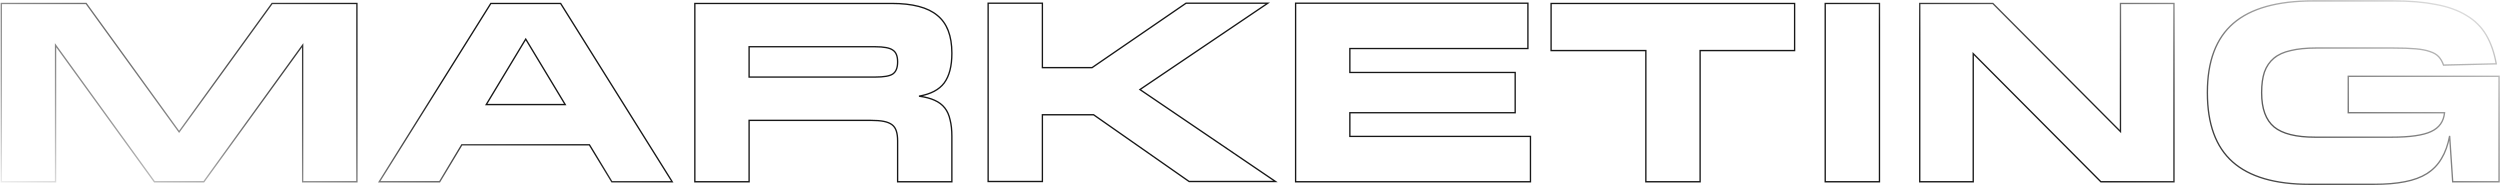
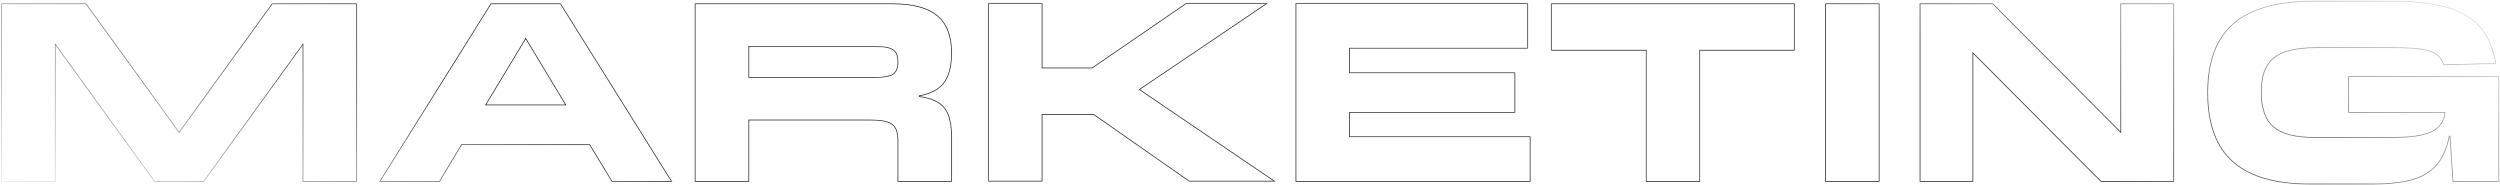
<svg xmlns="http://www.w3.org/2000/svg" width="3700" height="274" viewBox="0 0 3700 274" fill="none">
  <mask id="path-1-outside-1_39_17" maskUnits="userSpaceOnUse" x="0" y="0" width="3700" height="274" fill="black">
-     <rect fill="white" width="3700" height="274" />
    <path d="M127.473 5.1L265.078 195.108L402.683 5.1H528.224V269H447.923V66.928L301.647 269H228.509L82.233 66.928V269H1.932V5.1H127.473ZM829.724 5.1L994.85 269H905.501L872.325 214.335H683.448L650.649 269H561.3L726.426 5.1H829.724ZM836.51 154.769L778.075 57.88L719.64 154.769H836.51ZM1319.79 5.1C1350.71 5.1 1373.2 11.006 1387.28 22.819C1401.6 34.38 1408.77 52.979 1408.77 78.615V78.992C1408.77 97.842 1405 112.419 1397.46 122.724C1389.92 132.777 1377.48 139.312 1360.13 142.328C1369.43 143.585 1377.1 145.595 1383.13 148.36C1389.41 151.125 1394.44 154.895 1398.21 159.67C1401.98 164.445 1404.62 170.352 1406.13 177.389C1407.89 184.175 1408.77 192.343 1408.77 201.894V269H1328.47V208.68C1328.47 202.648 1327.84 197.747 1326.58 193.977C1325.32 189.956 1323.19 186.814 1320.17 184.552C1317.16 182.29 1313.13 180.656 1308.11 179.651C1303.08 178.646 1296.67 178.143 1288.88 178.143H1108.67V269H1028.37V5.1H1319.79ZM1295.29 114.053C1308.11 114.053 1316.78 112.545 1321.3 109.529C1326.08 106.262 1328.47 100.355 1328.47 91.81V91.433C1328.47 82.888 1326.08 77.107 1321.3 74.091C1316.78 70.824 1308.11 69.19 1295.29 69.19H1108.67V114.053H1295.29ZM1542.74 4.723V100.104H1616.26L1755.37 4.723H1876.39L1687.13 132.526L1887.7 268.623H1759.89L1618.52 169.849H1542.74V268.623H1462.44V4.723H1542.74ZM2261.31 4.723V71.829H1997.79V107.267H2242.46V166.833H1997.79V201.894H2265.08V269H1917.49V4.723H2261.31ZM2656.03 5.1V74.845H2516.16V269H2435.86V74.845H2295.62V5.1H2656.03ZM2781.61 5.1V269H2701.31V5.1H2781.61ZM2949.41 5.1L3138.29 194.731V5.1H3217.46V269H3109.26L2920.38 79.369V269H2841.21V5.1H2949.41ZM3541.77 1.33C3566.4 1.33 3587.51 3.089 3605.1 6.608C3622.95 9.875 3638.03 15.279 3650.34 22.819C3662.66 30.108 3672.33 39.658 3679.37 51.471C3686.41 63.284 3691.43 77.61 3694.45 94.449L3616.41 96.334C3614.65 91.307 3612.26 87.16 3609.25 83.893C3606.23 80.626 3601.96 78.112 3596.43 76.353C3590.9 74.342 3583.74 72.96 3574.94 72.206C3566.14 71.452 3555.09 71.075 3541.77 71.075H3427.53C3412.96 71.075 3400.52 72.332 3390.21 74.845C3379.91 77.107 3371.61 80.877 3365.33 86.155C3359.05 91.433 3354.4 98.219 3351.38 106.513C3348.62 114.807 3347.23 124.86 3347.23 136.673V137.427C3347.23 160.801 3353.39 177.64 3365.71 187.945C3378.02 197.998 3398.25 203.025 3426.4 203.025H3539.5C3566.65 203.025 3586.13 200.26 3597.94 194.731C3610 189.202 3616.66 179.902 3617.92 166.833H3475.41V112.922H3698.6V269H3629.98L3625.46 201.14C3622.95 214.461 3618.92 225.645 3613.4 234.693C3608.12 243.741 3600.95 251.155 3591.91 256.936C3583.11 262.465 3572.18 266.487 3559.11 269C3546.29 271.513 3531.08 272.77 3513.49 272.77H3417.73C3366.96 272.77 3329.14 261.711 3304.26 239.594C3279.37 217.477 3266.93 183.421 3266.93 137.427V136.673C3266.93 90.679 3279.75 56.623 3305.39 34.506C3331.02 12.389 3370.48 1.33 3423.76 1.33H3541.77Z" />
  </mask>
  <path d="M127.473 5.1L128.283 4.513L127.984 4.1H127.473V5.1ZM265.078 195.108L264.269 195.695L265.078 196.813L265.888 195.695L265.078 195.108ZM402.683 5.1V4.1H402.173L401.874 4.513L402.683 5.1ZM528.224 5.1H529.224V4.1H528.224V5.1ZM528.224 269V270H529.224V269H528.224ZM447.923 269H446.923V270H447.923V269ZM447.923 66.928H448.923V63.841L447.113 66.342L447.923 66.928ZM301.647 269V270H302.158L302.457 269.586L301.647 269ZM228.509 269L227.699 269.586L227.999 270H228.509V269ZM82.233 66.928L83.043 66.342L81.233 63.841V66.928H82.233ZM82.233 269V270H83.233V269H82.233ZM1.932 269H0.932V270H1.932V269ZM1.932 5.1V4.1H0.932V5.1H1.932ZM127.473 5.1L126.664 5.687L264.269 195.695L265.078 195.108L265.888 194.521L128.283 4.513L127.473 5.1ZM265.078 195.108L265.888 195.695L403.493 5.687L402.683 5.1L401.874 4.513L264.269 194.521L265.078 195.108ZM402.683 5.1V6.1H528.224V5.1V4.1H402.683V5.1ZM528.224 5.1H527.224V269H528.224H529.224V5.1H528.224ZM528.224 269V268H447.923V269V270H528.224V269ZM447.923 269H448.923V66.928H447.923H446.923V269H447.923ZM447.923 66.928L447.113 66.342L300.837 268.414L301.647 269L302.457 269.586L448.733 67.514L447.923 66.928ZM301.647 269V268H228.509V269V270H301.647V269ZM228.509 269L229.319 268.414L83.043 66.342L82.233 66.928L81.423 67.514L227.699 269.586L228.509 269ZM82.233 66.928H81.233V269H82.233H83.233V66.928H82.233ZM82.233 269V268H1.932V269V270H82.233V269ZM1.932 269H2.932V5.1H1.932H0.932V269H1.932ZM1.932 5.1V6.1H127.473V5.1V4.1H1.932V5.1ZM829.724 5.1L830.572 4.57L830.278 4.1H829.724V5.1ZM994.85 269V270H996.656L995.698 268.47L994.85 269ZM905.501 269L904.646 269.519L904.938 270H905.501V269ZM872.325 214.335L873.18 213.816L872.888 213.335H872.325V214.335ZM683.448 214.335V213.335H682.882L682.591 213.821L683.448 214.335ZM650.649 269V270H651.215L651.507 269.514L650.649 269ZM561.3 269L560.453 268.47L559.495 270H561.3V269ZM726.426 5.1V4.1H725.872L725.579 4.57L726.426 5.1ZM836.51 154.769V155.769H838.281L837.367 154.253L836.51 154.769ZM778.075 57.88L778.932 57.364L778.075 55.944L777.219 57.364L778.075 57.88ZM719.64 154.769L718.784 154.253L717.869 155.769H719.64V154.769ZM829.724 5.1L828.877 5.63L994.003 269.53L994.85 269L995.698 268.47L830.572 4.57L829.724 5.1ZM994.85 269V268H905.501V269V270H994.85V269ZM905.501 269L906.356 268.481L873.18 213.816L872.325 214.335L871.47 214.854L904.646 269.519L905.501 269ZM872.325 214.335V213.335H683.448V214.335V215.335H872.325V214.335ZM683.448 214.335L682.591 213.821L649.792 268.486L650.649 269L651.507 269.514L684.306 214.849L683.448 214.335ZM650.649 269V268H561.3V269V270H650.649V269ZM561.3 269L562.148 269.53L727.274 5.63L726.426 5.1L725.579 4.57L560.453 268.47L561.3 269ZM726.426 5.1V6.1H829.724V5.1V4.1H726.426V5.1ZM836.51 154.769L837.367 154.253L778.932 57.364L778.075 57.88L777.219 58.397L835.654 155.285L836.51 154.769ZM778.075 57.88L777.219 57.364L718.784 154.253L719.64 154.769L720.497 155.285L778.932 58.397L778.075 57.88ZM719.64 154.769V155.769H836.51V154.769V153.769H719.64V154.769ZM1387.28 22.819L1386.63 23.585L1386.64 23.591L1386.65 23.597L1387.28 22.819ZM1397.46 122.724L1398.26 123.324L1398.26 123.315L1397.46 122.724ZM1360.13 142.328L1359.96 141.343L1360 143.319L1360.13 142.328ZM1383.13 148.36L1382.71 149.269L1382.72 149.272L1382.73 149.275L1383.13 148.36ZM1406.13 177.389L1405.15 177.599L1405.15 177.619L1405.16 177.64L1406.13 177.389ZM1408.77 269V270H1409.77V269H1408.77ZM1328.47 269H1327.47V270H1328.47V269ZM1326.58 193.977L1325.63 194.275L1325.63 194.284L1325.63 194.293L1326.58 193.977ZM1308.11 179.651L1308.3 178.67L1308.3 178.67L1308.11 179.651ZM1108.67 178.143V177.143H1107.67V178.143H1108.67ZM1108.67 269V270H1109.67V269H1108.67ZM1028.37 269H1027.37V270H1028.37V269ZM1028.37 5.1V4.1H1027.37V5.1H1028.37ZM1321.3 109.529L1321.86 110.361L1321.87 110.354L1321.3 109.529ZM1321.3 74.091L1320.72 74.902L1320.74 74.92L1320.77 74.936L1321.3 74.091ZM1108.67 69.19V68.19H1107.67V69.19H1108.67ZM1108.67 114.053H1107.67V115.053H1108.67V114.053ZM1319.79 5.1V6.1C1350.62 6.1 1372.83 11.997 1386.63 23.585L1387.28 22.819L1387.92 22.053C1373.58 10.016 1350.8 4.1 1319.79 4.1V5.1ZM1387.28 22.819L1386.65 23.597C1400.66 34.902 1407.77 53.156 1407.77 78.615H1408.77H1409.77C1409.77 52.802 1402.55 33.859 1387.91 22.041L1387.28 22.819ZM1408.77 78.615H1407.77V78.992H1408.77H1409.77V78.615H1408.77ZM1408.77 78.992H1407.77C1407.77 97.726 1404.02 112.064 1396.65 122.133L1397.46 122.724L1398.26 123.315C1405.98 112.774 1409.77 97.958 1409.77 78.992H1408.77ZM1397.46 122.724L1396.66 122.124C1389.32 131.904 1377.15 138.353 1359.96 141.343L1360.13 142.328L1360.31 143.313C1377.8 140.271 1390.51 133.651 1398.26 123.324L1397.46 122.724ZM1360.13 142.328L1360 143.319C1369.24 144.567 1376.8 146.559 1382.71 149.269L1383.13 148.36L1383.55 147.451C1377.4 144.632 1369.63 142.602 1360.27 141.337L1360.13 142.328ZM1383.13 148.36L1382.73 149.275C1388.88 151.983 1393.77 155.658 1397.43 160.29L1398.21 159.67L1399 159.05C1395.11 154.131 1389.95 150.267 1383.53 147.445L1383.13 148.36ZM1398.21 159.67L1397.43 160.29C1401.09 164.925 1403.67 170.684 1405.15 177.599L1406.13 177.389L1407.11 177.179C1405.57 170.02 1402.88 163.966 1399 159.05L1398.21 159.67ZM1406.13 177.389L1405.16 177.64C1406.89 184.321 1407.77 192.4 1407.77 201.894H1408.77H1409.77C1409.77 192.287 1408.88 184.029 1407.1 177.138L1406.13 177.389ZM1408.77 201.894H1407.77V269H1408.77H1409.77V201.894H1408.77ZM1408.77 269V268H1328.47V269V270H1408.77V269ZM1328.47 269H1329.47V208.68H1328.47H1327.47V269H1328.47ZM1328.47 208.68H1329.47C1329.47 202.59 1328.83 197.571 1327.53 193.661L1326.58 193.977L1325.63 194.293C1326.84 197.923 1327.47 202.706 1327.47 208.68H1328.47ZM1326.58 193.977L1327.54 193.679C1326.22 189.482 1323.98 186.155 1320.77 183.752L1320.17 184.552L1319.57 185.352C1322.4 187.473 1324.42 190.43 1325.63 194.275L1326.58 193.977ZM1320.17 184.552L1320.77 183.752C1317.6 181.374 1313.43 179.695 1308.3 178.67L1308.11 179.651L1307.91 180.632C1312.84 181.618 1316.71 183.206 1319.57 185.352L1320.17 184.552ZM1308.11 179.651L1308.3 178.67C1303.19 177.647 1296.71 177.143 1288.88 177.143V178.143V179.143C1296.64 179.143 1302.97 179.644 1307.91 180.632L1308.11 179.651ZM1288.88 178.143V177.143H1108.67V178.143V179.143H1288.88V178.143ZM1108.67 178.143H1107.67V269H1108.67H1109.67V178.143H1108.67ZM1108.67 269V268H1028.37V269V270H1108.67V269ZM1028.37 269H1029.37V5.1H1028.37H1027.37V269H1028.37ZM1028.37 5.1V6.1H1319.79V5.1V4.1H1028.37V5.1ZM1295.29 114.053V115.053C1301.73 115.053 1307.17 114.674 1311.58 113.907C1315.98 113.142 1319.43 111.979 1321.86 110.361L1321.3 109.529L1320.75 108.697C1318.65 110.095 1315.51 111.194 1311.24 111.937C1306.98 112.678 1301.66 113.053 1295.29 113.053V114.053ZM1321.3 109.529L1321.87 110.354C1327.03 106.823 1329.47 100.518 1329.47 91.81H1328.47H1327.47C1327.47 100.192 1325.13 105.7 1320.74 108.704L1321.3 109.529ZM1328.47 91.81H1329.47V91.433H1328.47H1327.47V91.81H1328.47ZM1328.47 91.433H1329.47C1329.47 82.732 1327.03 76.526 1321.84 73.246L1321.3 74.091L1320.77 74.936C1325.12 77.688 1327.47 83.043 1327.47 91.433H1328.47ZM1321.3 74.091L1321.89 73.28C1319.46 71.525 1316 70.263 1311.59 69.433C1307.17 68.6 1301.74 68.19 1295.29 68.19V69.19V70.19C1301.66 70.19 1306.97 70.597 1311.22 71.398C1315.49 72.202 1318.62 73.39 1320.72 74.902L1321.3 74.091ZM1295.29 69.19V68.19H1108.67V69.19V70.19H1295.29V69.19ZM1108.67 69.19H1107.67V114.053H1108.67H1109.67V69.19H1108.67ZM1108.67 114.053V115.053H1295.29V114.053V113.053H1108.67V114.053ZM1542.74 4.723H1543.74V3.723H1542.74V4.723ZM1542.74 100.104H1541.74V101.104H1542.74V100.104ZM1616.26 100.104V101.104H1616.57L1616.82 100.929L1616.26 100.104ZM1755.37 4.723V3.723H1755.06L1754.8 3.898L1755.37 4.723ZM1876.39 4.723L1876.94 5.552L1879.65 3.723H1876.39V4.723ZM1687.13 132.526L1686.57 131.697L1685.35 132.524L1686.57 133.353L1687.13 132.526ZM1887.7 268.623V269.623H1890.95L1888.26 267.796L1887.7 268.623ZM1759.89 268.623L1759.32 269.443L1759.58 269.623H1759.89V268.623ZM1618.52 169.849L1619.09 169.029L1618.83 168.849H1618.52V169.849ZM1542.74 169.849V168.849H1541.74V169.849H1542.74ZM1542.74 268.623V269.623H1543.74V268.623H1542.74ZM1462.44 268.623H1461.44V269.623H1462.44V268.623ZM1462.44 4.723V3.723H1461.44V4.723H1462.44ZM1542.74 4.723H1541.74V100.104H1542.74H1543.74V4.723H1542.74ZM1542.74 100.104V101.104H1616.26V100.104V99.104H1542.74V100.104ZM1616.26 100.104L1616.82 100.929L1755.93 5.548L1755.37 4.723L1754.8 3.898L1615.69 99.279L1616.26 100.104ZM1755.37 4.723V5.723H1876.39V4.723V3.723H1755.37V4.723ZM1876.39 4.723L1875.83 3.894L1686.57 131.697L1687.13 132.526L1687.69 133.355L1876.94 5.552L1876.39 4.723ZM1687.13 132.526L1686.57 133.353L1887.13 269.45L1887.7 268.623L1888.26 267.796L1687.69 131.699L1687.13 132.526ZM1887.7 268.623V267.623H1759.89V268.623V269.623H1887.7V268.623ZM1759.89 268.623L1760.46 267.803L1619.09 169.029L1618.52 169.849L1617.94 170.669L1759.32 269.443L1759.89 268.623ZM1618.52 169.849V168.849H1542.74V169.849V170.849H1618.52V169.849ZM1542.74 169.849H1541.74V268.623H1542.74H1543.74V169.849H1542.74ZM1542.74 268.623V267.623H1462.44V268.623V269.623H1542.74V268.623ZM1462.44 268.623H1463.44V4.723H1462.44H1461.44V268.623H1462.44ZM1462.44 4.723V5.723H1542.74V4.723V3.723H1462.44V4.723ZM2261.31 4.723H2262.31V3.723H2261.31V4.723ZM2261.31 71.829V72.829H2262.31V71.829H2261.31ZM1997.79 71.829V70.829H1996.79V71.829H1997.79ZM1997.79 107.267H1996.79V108.267H1997.79V107.267ZM2242.46 107.267H2243.46V106.267H2242.46V107.267ZM2242.46 166.833V167.833H2243.46V166.833H2242.46ZM1997.79 166.833V165.833H1996.79V166.833H1997.79ZM1997.79 201.894H1996.79V202.894H1997.79V201.894ZM2265.08 201.894H2266.08V200.894H2265.08V201.894ZM2265.08 269V270H2266.08V269H2265.08ZM1917.49 269H1916.49V270H1917.49V269ZM1917.49 4.723V3.723H1916.49V4.723H1917.49ZM2261.31 4.723H2260.31V71.829H2261.31H2262.31V4.723H2261.31ZM2261.31 71.829V70.829H1997.79V71.829V72.829H2261.31V71.829ZM1997.79 71.829H1996.79V107.267H1997.79H1998.79V71.829H1997.79ZM1997.79 107.267V108.267H2242.46V107.267V106.267H1997.79V107.267ZM2242.46 107.267H2241.46V166.833H2242.46H2243.46V107.267H2242.46ZM2242.46 166.833V165.833H1997.79V166.833V167.833H2242.46V166.833ZM1997.79 166.833H1996.79V201.894H1997.79H1998.79V166.833H1997.79ZM1997.79 201.894V202.894H2265.08V201.894V200.894H1997.79V201.894ZM2265.08 201.894H2264.08V269H2265.08H2266.08V201.894H2265.08ZM2265.08 269V268H1917.49V269V270H2265.08V269ZM1917.49 269H1918.49V4.723H1917.49H1916.49V269H1917.49ZM1917.49 4.723V5.723H2261.31V4.723V3.723H1917.49V4.723ZM2656.03 5.1H2657.03V4.1H2656.03V5.1ZM2656.03 74.845V75.845H2657.03V74.845H2656.03ZM2516.16 74.845V73.845H2515.16V74.845H2516.16ZM2516.16 269V270H2517.16V269H2516.16ZM2435.86 269H2434.86V270H2435.86V269ZM2435.86 74.845H2436.86V73.845H2435.86V74.845ZM2295.62 74.845H2294.62V75.845H2295.62V74.845ZM2295.62 5.1V4.1H2294.62V5.1H2295.62ZM2656.03 5.1H2655.03V74.845H2656.03H2657.03V5.1H2656.03ZM2656.03 74.845V73.845H2516.16V74.845V75.845H2656.03V74.845ZM2516.16 74.845H2515.16V269H2516.16H2517.16V74.845H2516.16ZM2516.16 269V268H2435.86V269V270H2516.16V269ZM2435.86 269H2436.86V74.845H2435.86H2434.86V269H2435.86ZM2435.86 74.845V73.845H2295.62V74.845V75.845H2435.86V74.845ZM2295.62 74.845H2296.62V5.1H2295.62H2294.62V74.845H2295.62ZM2295.62 5.1V6.1H2656.03V5.1V4.1H2295.62V5.1ZM2781.61 5.1H2782.61V4.1H2781.61V5.1ZM2781.61 269V270H2782.61V269H2781.61ZM2701.31 269H2700.31V270H2701.31V269ZM2701.31 5.1V4.1H2700.31V5.1H2701.31ZM2781.61 5.1H2780.61V269H2781.61H2782.61V5.1H2781.61ZM2781.61 269V268H2701.31V269V270H2781.61V269ZM2701.31 269H2702.31V5.1H2701.31H2700.31V269H2701.31ZM2701.31 5.1V6.1H2781.61V5.1V4.1H2701.31V5.1ZM2949.41 5.1L2950.12 4.394L2949.83 4.1H2949.41V5.1ZM3138.29 194.731L3137.58 195.437L3139.29 197.152V194.731H3138.29ZM3138.29 5.1V4.1H3137.29V5.1H3138.29ZM3217.46 5.1H3218.46V4.1H3217.46V5.1ZM3217.46 269V270H3218.46V269H3217.46ZM3109.26 269L3108.55 269.706L3108.85 270H3109.26V269ZM2920.38 79.369L2921.09 78.663L2919.38 76.948V79.369H2920.38ZM2920.38 269V270H2921.38V269H2920.38ZM2841.21 269H2840.21V270H2841.21V269ZM2841.21 5.1V4.1H2840.21V5.1H2841.21ZM2949.41 5.1L2948.7 5.806L3137.58 195.437L3138.29 194.731L3139 194.025L2950.12 4.394L2949.41 5.1ZM3138.29 194.731H3139.29V5.1H3138.29H3137.29V194.731H3138.29ZM3138.29 5.1V6.1H3217.46V5.1V4.1H3138.29V5.1ZM3217.46 5.1H3216.46V269H3217.46H3218.46V5.1H3217.46ZM3217.46 269V268H3109.26V269V270H3217.46V269ZM3109.26 269L3109.97 268.294L2921.09 78.663L2920.38 79.369L2919.68 80.075L3108.55 269.706L3109.26 269ZM2920.38 79.369H2919.38V269H2920.38H2921.38V79.369H2920.38ZM2920.38 269V268H2841.21V269V270H2920.38V269ZM2841.21 269H2842.21V5.1H2841.21H2840.21V269H2841.21ZM2841.21 5.1V6.1H2949.41V5.1V4.1H2841.21V5.1ZM3605.1 6.608L3604.9 7.589L3604.91 7.59L3604.92 7.592L3605.1 6.608ZM3650.34 22.819L3649.82 23.672L3649.83 23.676L3649.83 23.68L3650.34 22.819ZM3694.45 94.449L3694.47 95.449L3695.64 95.421L3695.43 94.273L3694.45 94.449ZM3616.41 96.334L3615.47 96.664L3615.71 97.351L3616.44 97.334L3616.41 96.334ZM3609.25 83.893L3609.98 83.215L3609.98 83.215L3609.25 83.893ZM3596.43 76.353L3596.09 77.293L3596.11 77.3L3596.13 77.306L3596.43 76.353ZM3574.94 72.206L3574.86 73.202L3574.86 73.202L3574.94 72.206ZM3390.21 74.845L3390.43 75.822L3390.44 75.819L3390.45 75.817L3390.21 74.845ZM3365.33 86.155L3365.97 86.921L3365.97 86.921L3365.33 86.155ZM3351.38 106.513L3350.44 106.171L3350.44 106.184L3350.43 106.197L3351.38 106.513ZM3365.71 187.945L3365.06 188.712L3365.07 188.72L3365.71 187.945ZM3597.94 194.731L3597.52 193.822L3597.51 193.825L3597.94 194.731ZM3617.92 166.833L3618.91 166.929L3619.02 165.833H3617.92V166.833ZM3475.41 166.833H3474.41V167.833H3475.41V166.833ZM3475.41 112.922V111.922H3474.41V112.922H3475.41ZM3698.6 112.922H3699.6V111.922H3698.6V112.922ZM3698.6 269V270H3699.6V269H3698.6ZM3629.98 269L3628.99 269.067L3629.05 270H3629.98V269ZM3625.46 201.14L3626.46 201.073L3624.48 200.955L3625.46 201.14ZM3613.4 234.693L3612.54 234.172L3612.54 234.18L3612.53 234.189L3613.4 234.693ZM3591.91 256.936L3592.44 257.783L3592.44 257.779L3591.91 256.936ZM3559.11 269L3558.92 268.018L3558.91 268.019L3559.11 269ZM3304.26 239.594L3303.59 240.341L3303.59 240.341L3304.26 239.594ZM3305.39 34.506L3304.73 33.749L3305.39 34.506ZM3541.77 1.33V2.33C3566.35 2.33 3587.4 4.087 3604.9 7.589L3605.1 6.608L3605.3 5.627C3587.62 2.092 3566.44 0.33 3541.77 0.33V1.33ZM3605.1 6.608L3604.92 7.592C3622.67 10.842 3637.63 16.21 3649.82 23.672L3650.34 22.819L3650.86 21.966C3638.42 14.348 3623.22 8.908 3605.28 5.624L3605.1 6.608ZM3650.34 22.819L3649.83 23.68C3662.01 30.887 3671.56 40.32 3678.51 51.983L3679.37 51.471L3680.23 50.959C3673.1 38.997 3663.3 29.329 3650.85 21.958L3650.34 22.819ZM3679.37 51.471L3678.51 51.983C3685.47 63.67 3690.47 77.877 3693.47 94.625L3694.45 94.449L3695.43 94.273C3692.4 77.343 3687.34 62.897 3680.23 50.959L3679.37 51.471ZM3694.45 94.449L3694.43 93.449L3616.39 95.334L3616.41 96.334L3616.44 97.334L3694.47 95.449L3694.45 94.449ZM3616.41 96.334L3617.35 96.004C3615.56 90.873 3613.11 86.6 3609.98 83.215L3609.25 83.893L3608.51 84.571C3611.42 87.72 3613.74 91.742 3615.47 96.664L3616.41 96.334ZM3609.25 83.893L3609.98 83.215C3606.82 79.787 3602.38 77.196 3596.73 75.4L3596.43 76.353L3596.13 77.306C3601.54 79.028 3605.65 81.465 3608.51 84.571L3609.25 83.893ZM3596.43 76.353L3596.77 75.413C3591.13 73.362 3583.87 71.968 3575.03 71.21L3574.94 72.206L3574.86 73.202C3583.6 73.952 3590.67 75.323 3596.09 77.293L3596.43 76.353ZM3574.94 72.206L3575.03 71.21C3566.19 70.452 3555.1 70.075 3541.77 70.075V71.075V72.075C3555.07 72.075 3566.1 72.452 3574.86 73.202L3574.94 72.206ZM3541.77 71.075V70.075H3427.53V71.075V72.075H3541.77V71.075ZM3427.53 71.075V70.075C3412.9 70.075 3400.38 71.336 3389.97 73.874L3390.21 74.845L3390.45 75.817C3400.65 73.328 3413.01 72.075 3427.53 72.075V71.075ZM3390.21 74.845L3390 73.868C3379.58 76.155 3371.12 79.982 3364.69 85.389L3365.33 86.155L3365.97 86.921C3372.1 81.772 3380.23 78.059 3390.43 75.822L3390.21 74.845ZM3365.33 86.155L3364.69 85.389C3358.26 90.789 3353.51 97.725 3350.44 106.171L3351.38 106.513L3352.32 106.855C3355.28 98.713 3359.83 92.077 3365.97 86.921L3365.33 86.155ZM3351.38 106.513L3350.43 106.197C3347.62 114.621 3346.23 124.788 3346.23 136.673H3347.23H3348.23C3348.23 124.933 3349.61 114.993 3352.33 106.829L3351.38 106.513ZM3347.23 136.673H3346.23V137.427H3347.23H3348.23V136.673H3347.23ZM3347.23 137.427H3346.23C3346.23 160.958 3352.43 178.143 3365.06 188.712L3365.71 187.945L3366.35 187.178C3354.35 177.137 3348.23 160.644 3348.23 137.427H3347.23ZM3365.71 187.945L3365.07 188.72C3377.66 198.995 3398.18 204.025 3426.4 204.025V203.025V202.025C3398.33 202.025 3378.38 197.002 3366.34 187.17L3365.71 187.945ZM3426.4 203.025V204.025H3539.5V203.025V202.025H3426.4V203.025ZM3539.5 203.025V204.025C3566.67 204.025 3586.34 201.265 3598.36 195.637L3597.94 194.731L3597.51 193.825C3585.91 199.255 3566.63 202.025 3539.5 202.025V203.025ZM3597.94 194.731L3598.35 195.64C3610.74 189.964 3617.62 180.358 3618.91 166.929L3617.92 166.833L3616.92 166.737C3615.7 179.447 3609.27 188.439 3597.52 193.822L3597.94 194.731ZM3617.92 166.833V165.833H3475.41V166.833V167.833H3617.92V166.833ZM3475.41 166.833H3476.41V112.922H3475.41H3474.41V166.833H3475.41ZM3475.41 112.922V113.922H3698.6V112.922V111.922H3475.41V112.922ZM3698.6 112.922H3697.6V269H3698.6H3699.6V112.922H3698.6ZM3698.6 269V268H3629.98V269V270H3698.6V269ZM3629.98 269L3630.98 268.933L3626.46 201.073L3625.46 201.14L3624.46 201.207L3628.99 269.067L3629.98 269ZM3625.46 201.14L3624.48 200.955C3621.98 214.188 3617.99 225.251 3612.54 234.172L3613.4 234.693L3614.25 235.214C3619.86 226.039 3623.91 214.733 3626.44 201.325L3625.46 201.14ZM3613.4 234.693L3612.53 234.189C3607.34 243.096 3600.29 250.396 3591.37 256.093L3591.91 256.936L3592.44 257.779C3601.62 251.915 3608.9 244.386 3614.26 235.197L3613.4 234.693ZM3591.91 256.936L3591.37 256.089C3582.71 261.537 3571.9 265.522 3558.92 268.018L3559.11 269L3559.3 269.982C3572.45 267.452 3583.51 263.394 3592.44 257.783L3591.91 256.936ZM3559.11 269L3558.91 268.019C3546.18 270.516 3531.04 271.77 3513.49 271.77V272.77V273.77C3531.13 273.77 3546.4 272.511 3559.3 269.981L3559.11 269ZM3513.49 272.77V271.77H3417.73V272.77V273.77H3513.49V272.77ZM3417.73 272.77V271.77C3367.08 271.77 3329.54 260.734 3304.92 238.847L3304.26 239.594L3303.59 240.341C3328.73 262.688 3366.84 273.77 3417.73 273.77V272.77ZM3304.26 239.594L3304.92 238.847C3280.32 216.983 3267.93 183.249 3267.93 137.427H3266.93H3265.93C3265.93 183.593 3278.42 217.97 3303.59 240.341L3304.26 239.594ZM3266.93 137.427H3267.93V136.673H3266.93H3265.93V137.427H3266.93ZM3266.93 136.673H3267.93C3267.93 90.86 3280.69 57.129 3306.04 35.263L3305.39 34.506L3304.73 33.749C3278.81 56.118 3265.93 90.498 3265.93 136.673H3266.93ZM3305.39 34.506L3306.04 35.263C3331.41 13.371 3370.59 2.33 3423.76 2.33V1.33V0.33C3370.37 0.33 3330.63 11.407 3304.73 33.749L3305.39 34.506ZM3423.76 1.33V2.33H3541.77V1.33V0.33H3423.76V1.33Z" fill="url(#paint0_radial_39_17)" mask="url(#path-1-outside-1_39_17)" />
  <defs>
    <radialGradient id="paint0_radial_39_17" cx="0" cy="0" r="1" gradientUnits="userSpaceOnUse" gradientTransform="translate(1845 137) rotate(95.65) scale(687.163 3232.01)">
      <stop offset="0.398" stop-color="#171717" />
      <stop offset="0.758" stop-color="#171717" stop-opacity="0" />
    </radialGradient>
  </defs>
</svg>